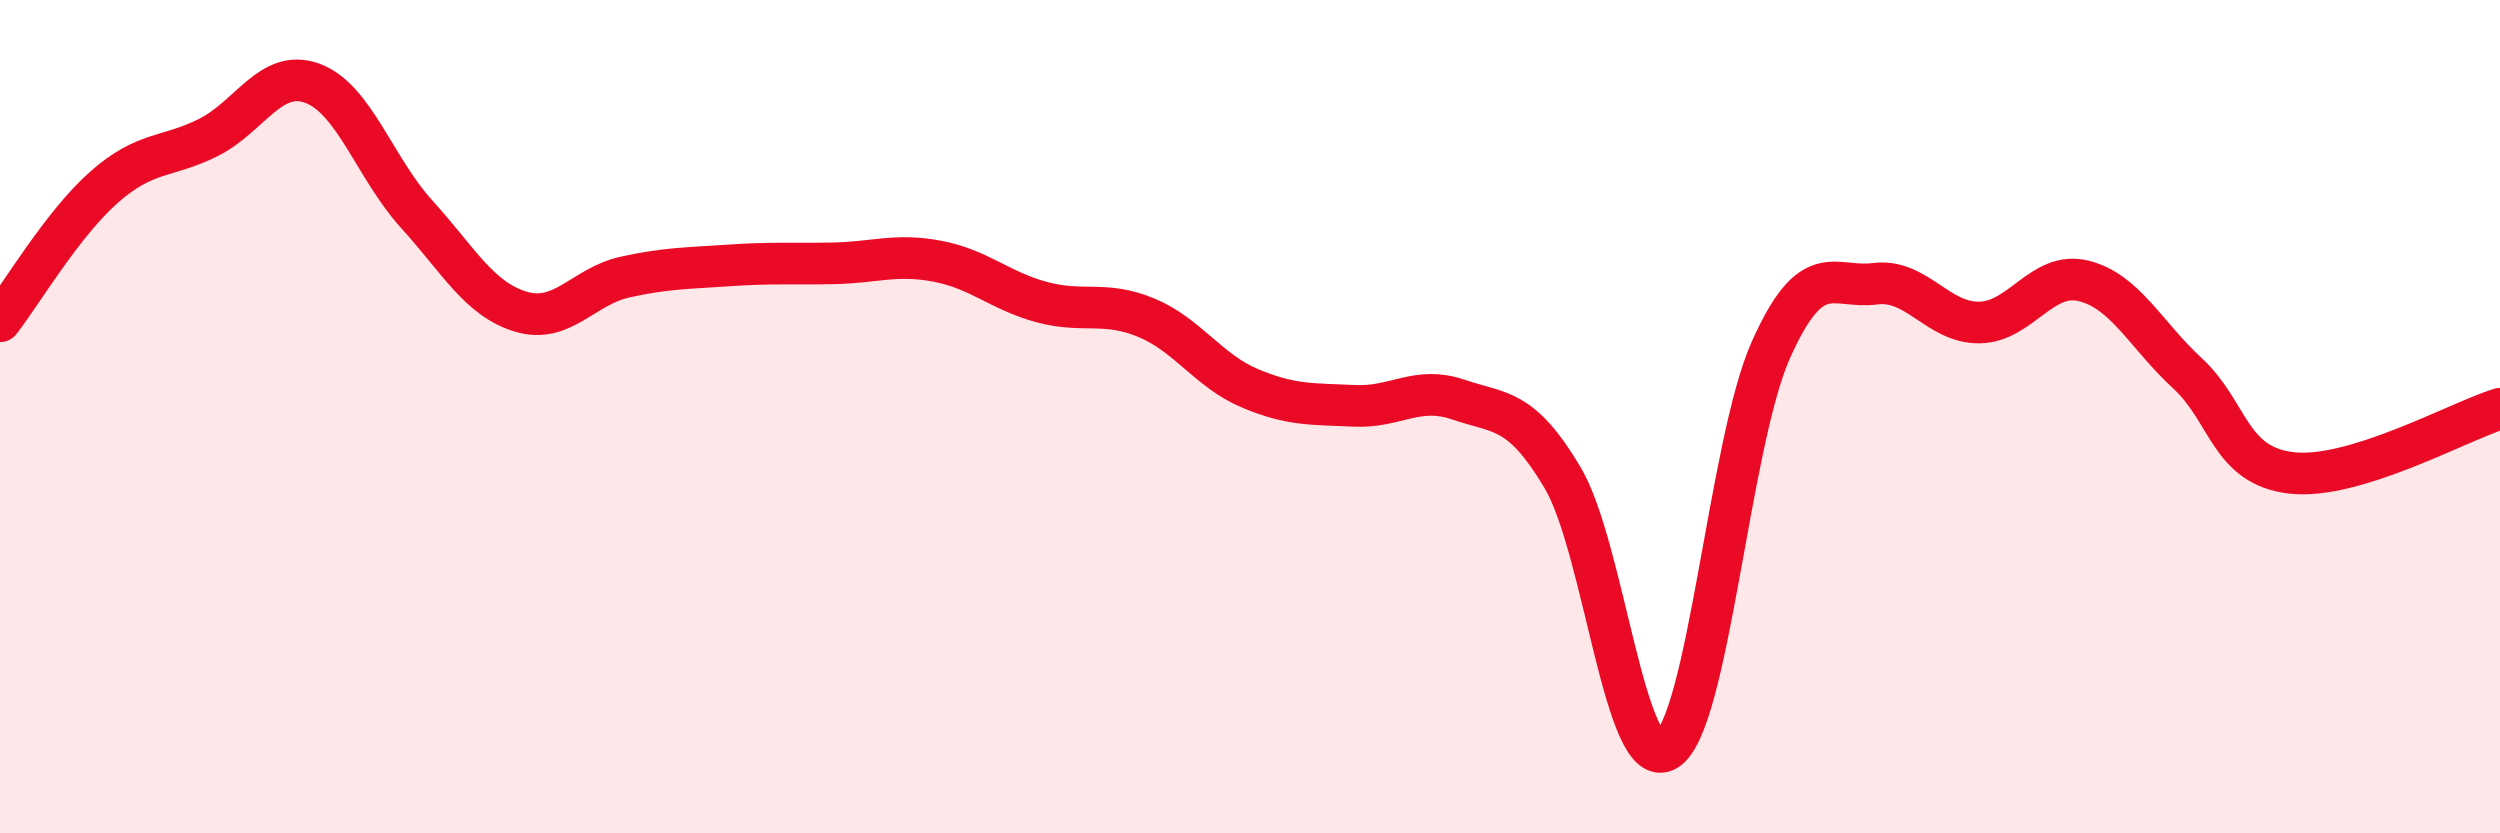
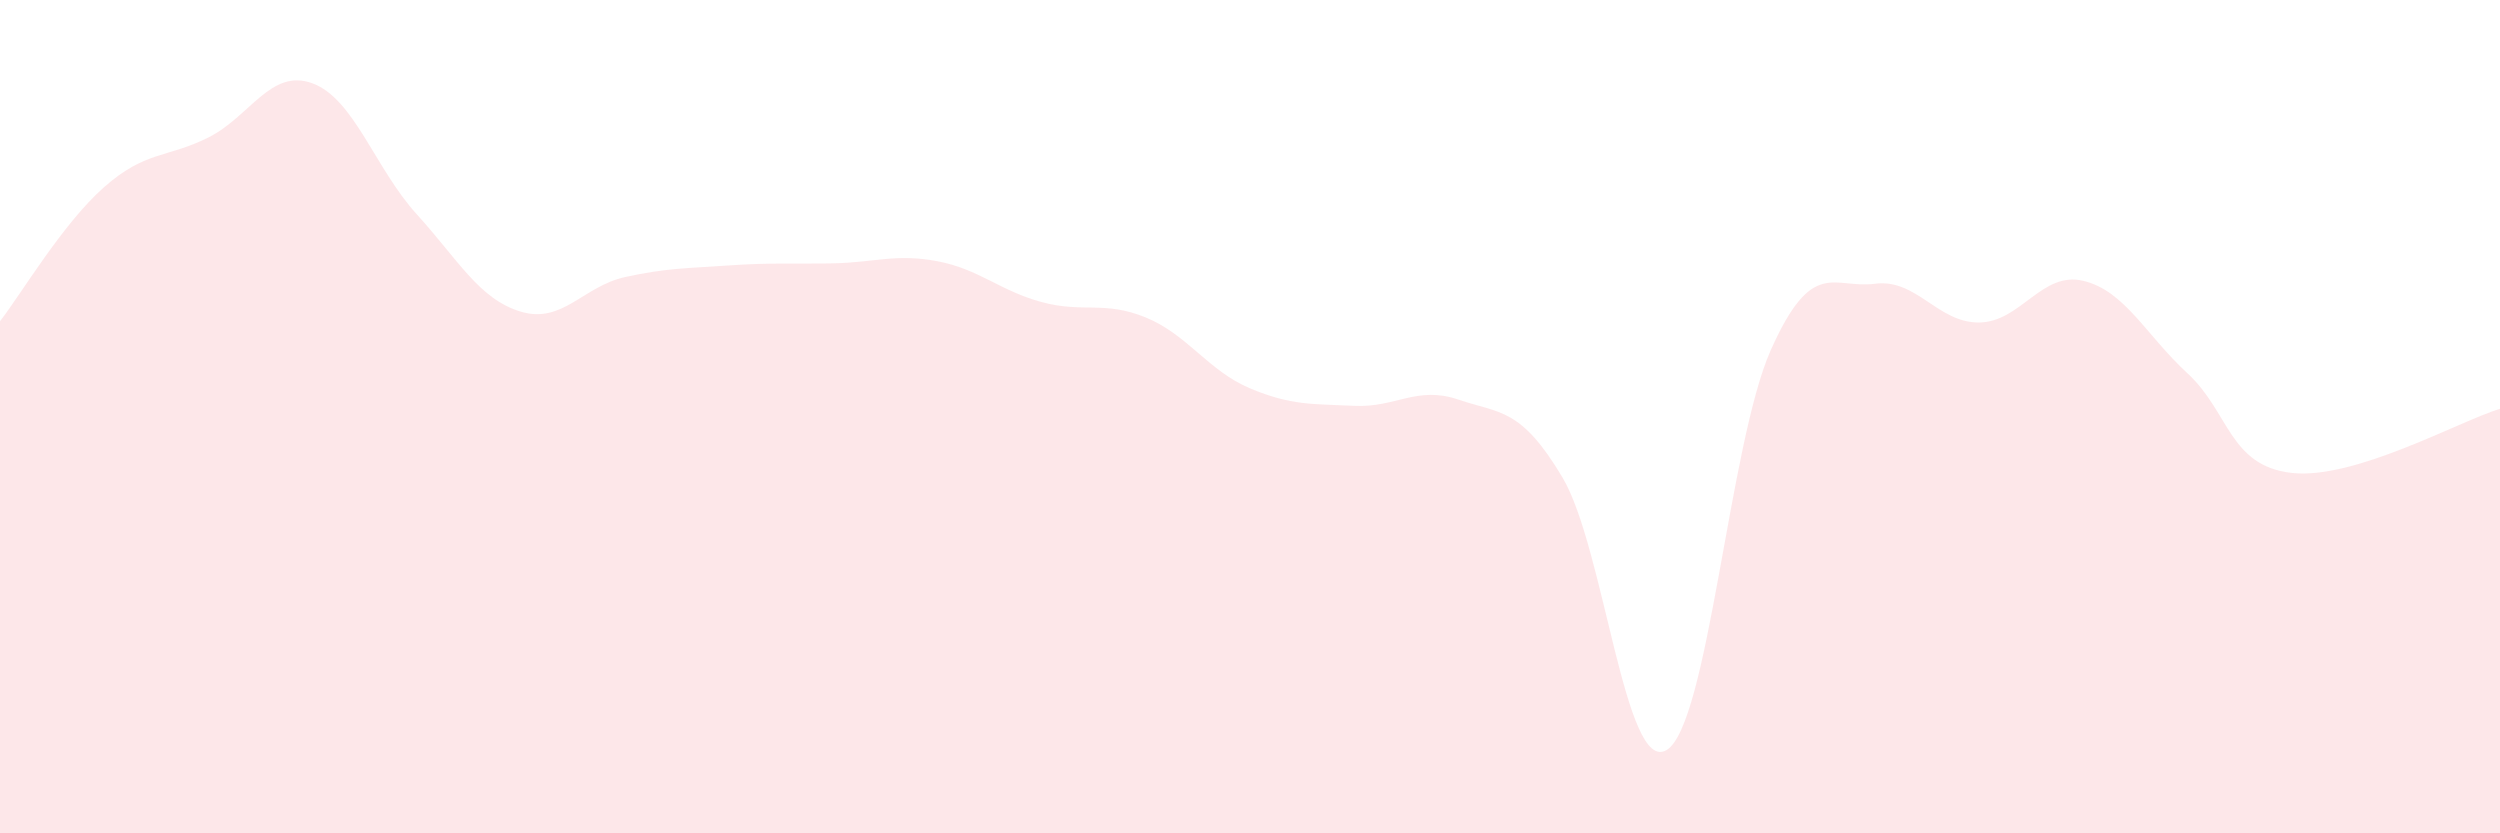
<svg xmlns="http://www.w3.org/2000/svg" width="60" height="20" viewBox="0 0 60 20">
  <path d="M 0,7.71 C 0.5,7.07 1.5,5.37 2.5,4.49 C 3.5,3.61 4,3.8 5,3.3 C 6,2.8 6.5,1.63 7.5,2 C 8.5,2.37 9,4.04 10,5.14 C 11,6.24 11.5,7.18 12.5,7.48 C 13.5,7.78 14,6.87 15,6.65 C 16,6.43 16.5,6.44 17.5,6.37 C 18.5,6.3 19,6.34 20,6.32 C 21,6.3 21.5,6.08 22.5,6.27 C 23.5,6.46 24,6.98 25,7.25 C 26,7.52 26.5,7.21 27.5,7.62 C 28.5,8.03 29,8.9 30,9.32 C 31,9.74 31.5,9.69 32.5,9.74 C 33.5,9.79 34,9.25 35,9.59 C 36,9.93 36.5,9.78 37.5,11.46 C 38.5,13.14 39,18.61 40,18 C 41,17.39 41.5,10.64 42.5,8.4 C 43.5,6.16 44,6.94 45,6.81 C 46,6.68 46.5,7.75 47.5,7.74 C 48.5,7.73 49,6.5 50,6.74 C 51,6.98 51.5,8.04 52.5,8.96 C 53.5,9.88 53.5,11.18 55,11.35 C 56.5,11.52 59,10.12 60,9.81L60 20L0 20Z" fill="#EB0A25" opacity="0.1" stroke-linecap="round" stroke-linejoin="round" />
-   <path d="M 0,7.71 C 0.5,7.07 1.5,5.37 2.5,4.49 C 3.5,3.61 4,3.8 5,3.3 C 6,2.8 6.5,1.63 7.5,2 C 8.5,2.37 9,4.04 10,5.14 C 11,6.24 11.5,7.18 12.5,7.48 C 13.5,7.78 14,6.87 15,6.65 C 16,6.43 16.5,6.44 17.5,6.37 C 18.5,6.3 19,6.34 20,6.32 C 21,6.3 21.5,6.08 22.5,6.27 C 23.5,6.46 24,6.98 25,7.25 C 26,7.52 26.5,7.21 27.5,7.62 C 28.5,8.03 29,8.9 30,9.32 C 31,9.74 31.5,9.69 32.5,9.74 C 33.5,9.79 34,9.25 35,9.59 C 36,9.93 36.5,9.78 37.5,11.46 C 38.5,13.14 39,18.61 40,18 C 41,17.39 41.5,10.64 42.5,8.4 C 43.5,6.16 44,6.94 45,6.81 C 46,6.68 46.5,7.75 47.5,7.74 C 48.5,7.73 49,6.5 50,6.74 C 51,6.98 51.5,8.04 52.5,8.96 C 53.5,9.88 53.5,11.18 55,11.35 C 56.5,11.52 59,10.12 60,9.81" stroke="#EB0A25" stroke-width="1" fill="none" stroke-linecap="round" stroke-linejoin="round" />
</svg>